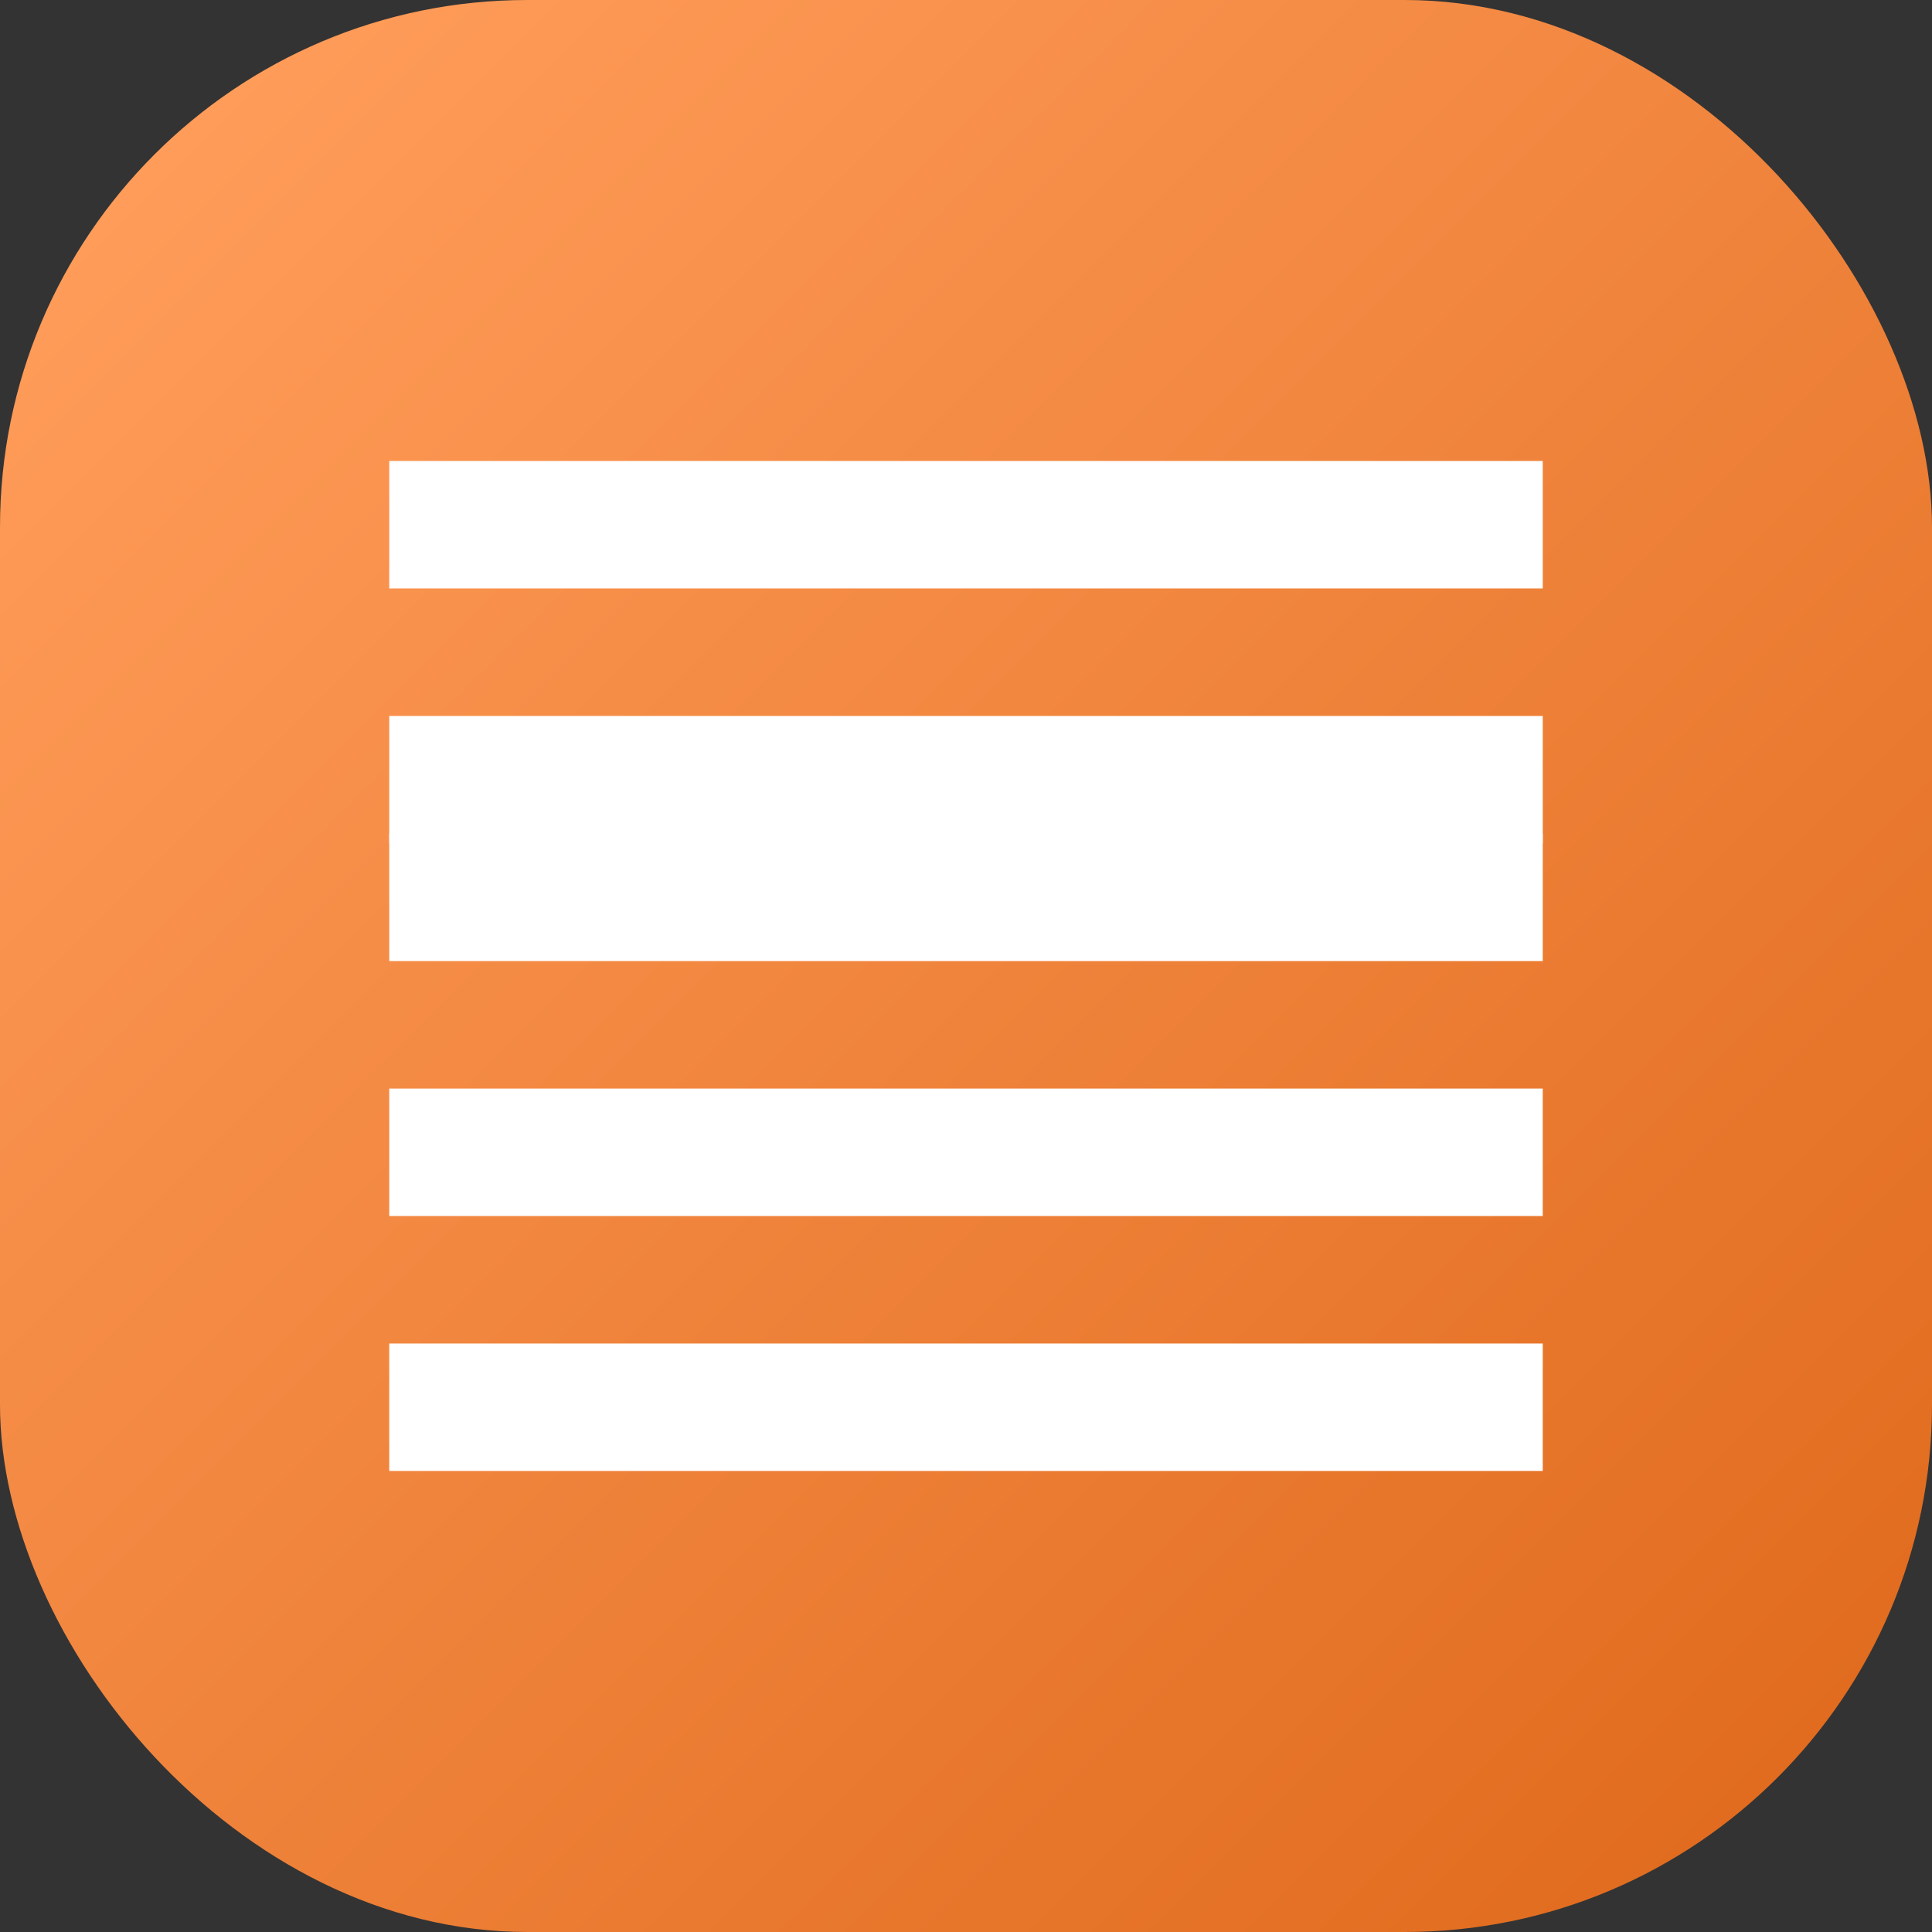
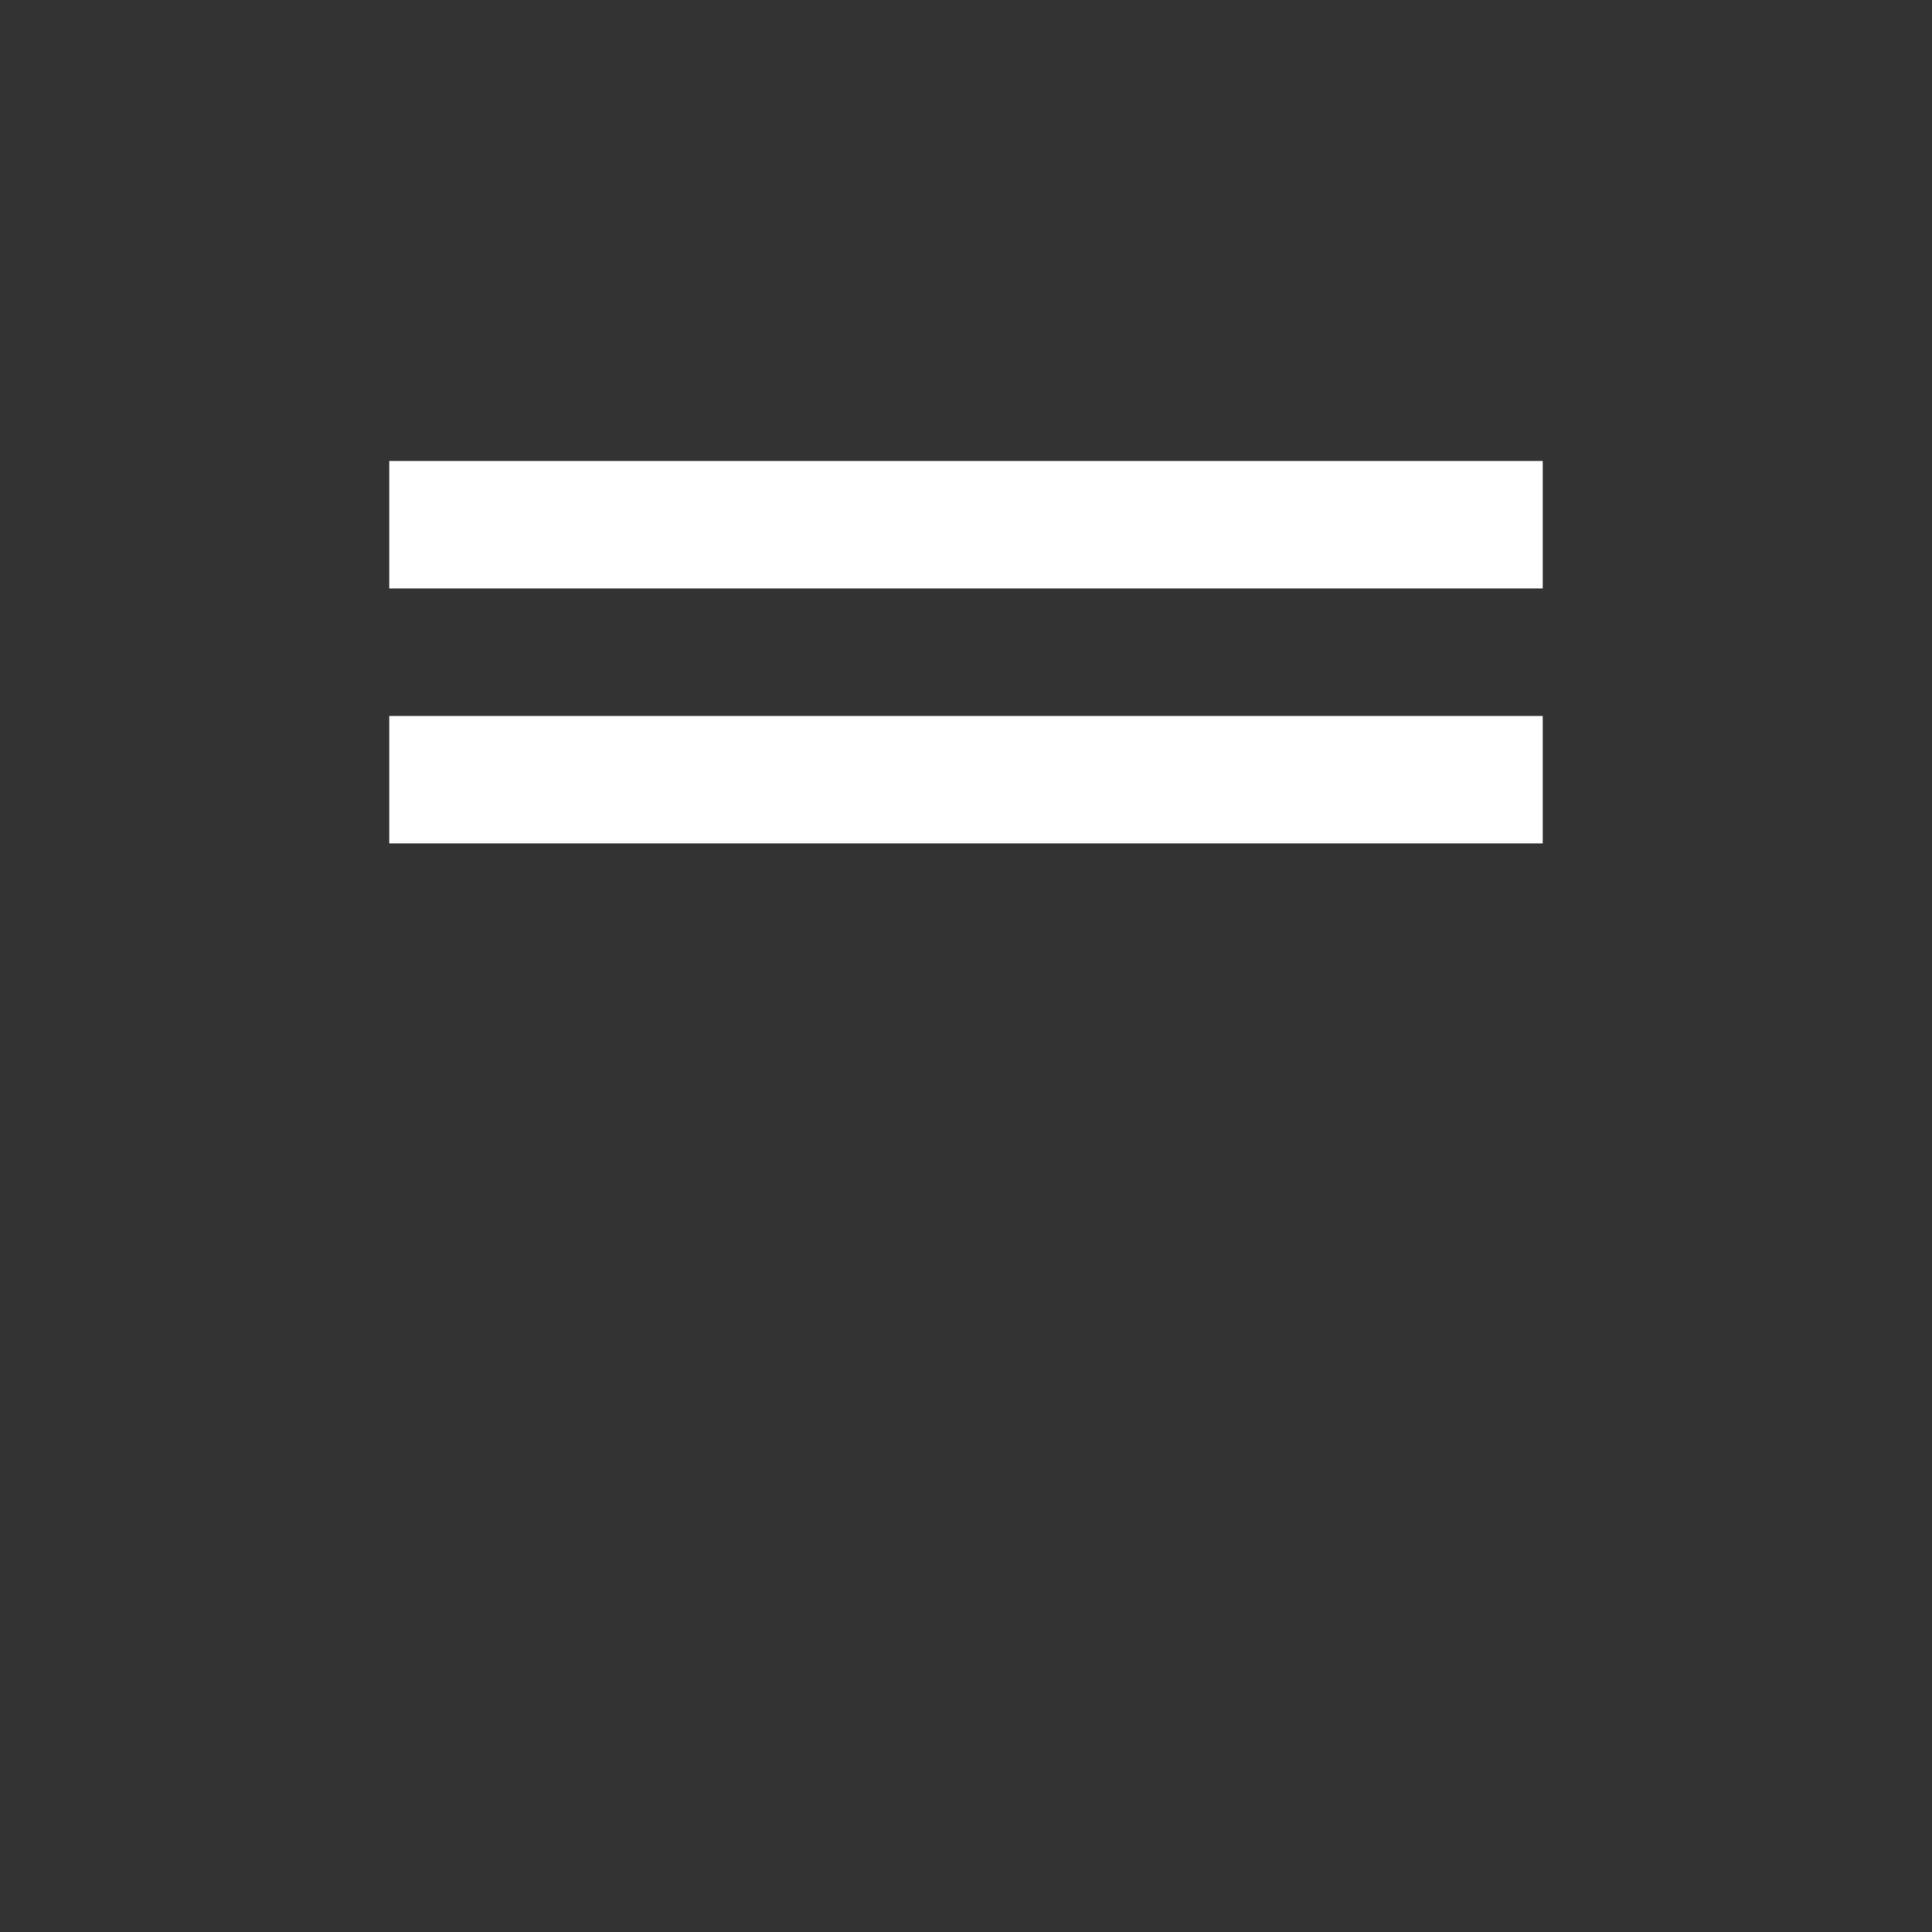
<svg xmlns="http://www.w3.org/2000/svg" id="_Слой_2" data-name="Слой 2" viewBox="0 0 392.11 392.11">
  <rect x="0" y="0" width="392.11" height="392.11" fill="#333333" stroke="none" />
  <defs>
    <style> .cls-1 { fill: #fff; } .cls-2 { fill: url(#_Безымянный_градиент_24); } </style>
    <linearGradient id="_Безымянный_градиент_24" data-name="Безымянный градиент 24" x1="31.35" y1="31.35" x2="360.76" y2="360.76" gradientUnits="userSpaceOnUse">
      <stop offset="0" stop-color="#ff9c59" />
      <stop offset="1" stop-color="#e16c1f" />
    </linearGradient>
  </defs>
  <g id="_Слой_1-2" data-name="Слой 1">
-     <rect class="cls-2" width="392.11" height="392.11" rx="107.03" ry="107.03" />
    <g>
      <rect class="cls-1" x="79" y="93.56" width="234.11" height="25.87" />
-       <rect class="cls-1" x="79" y="220.93" width="234.11" height="25.87" />
-       <rect class="cls-1" x="79" y="272.67" width="234.11" height="25.87" />
      <rect class="cls-1" x="79" y="145.31" width="234.11" height="25.87" />
-       <rect class="cls-1" x="79" y="169.19" width="234.11" height="25.87" />
    </g>
  </g>
</svg>